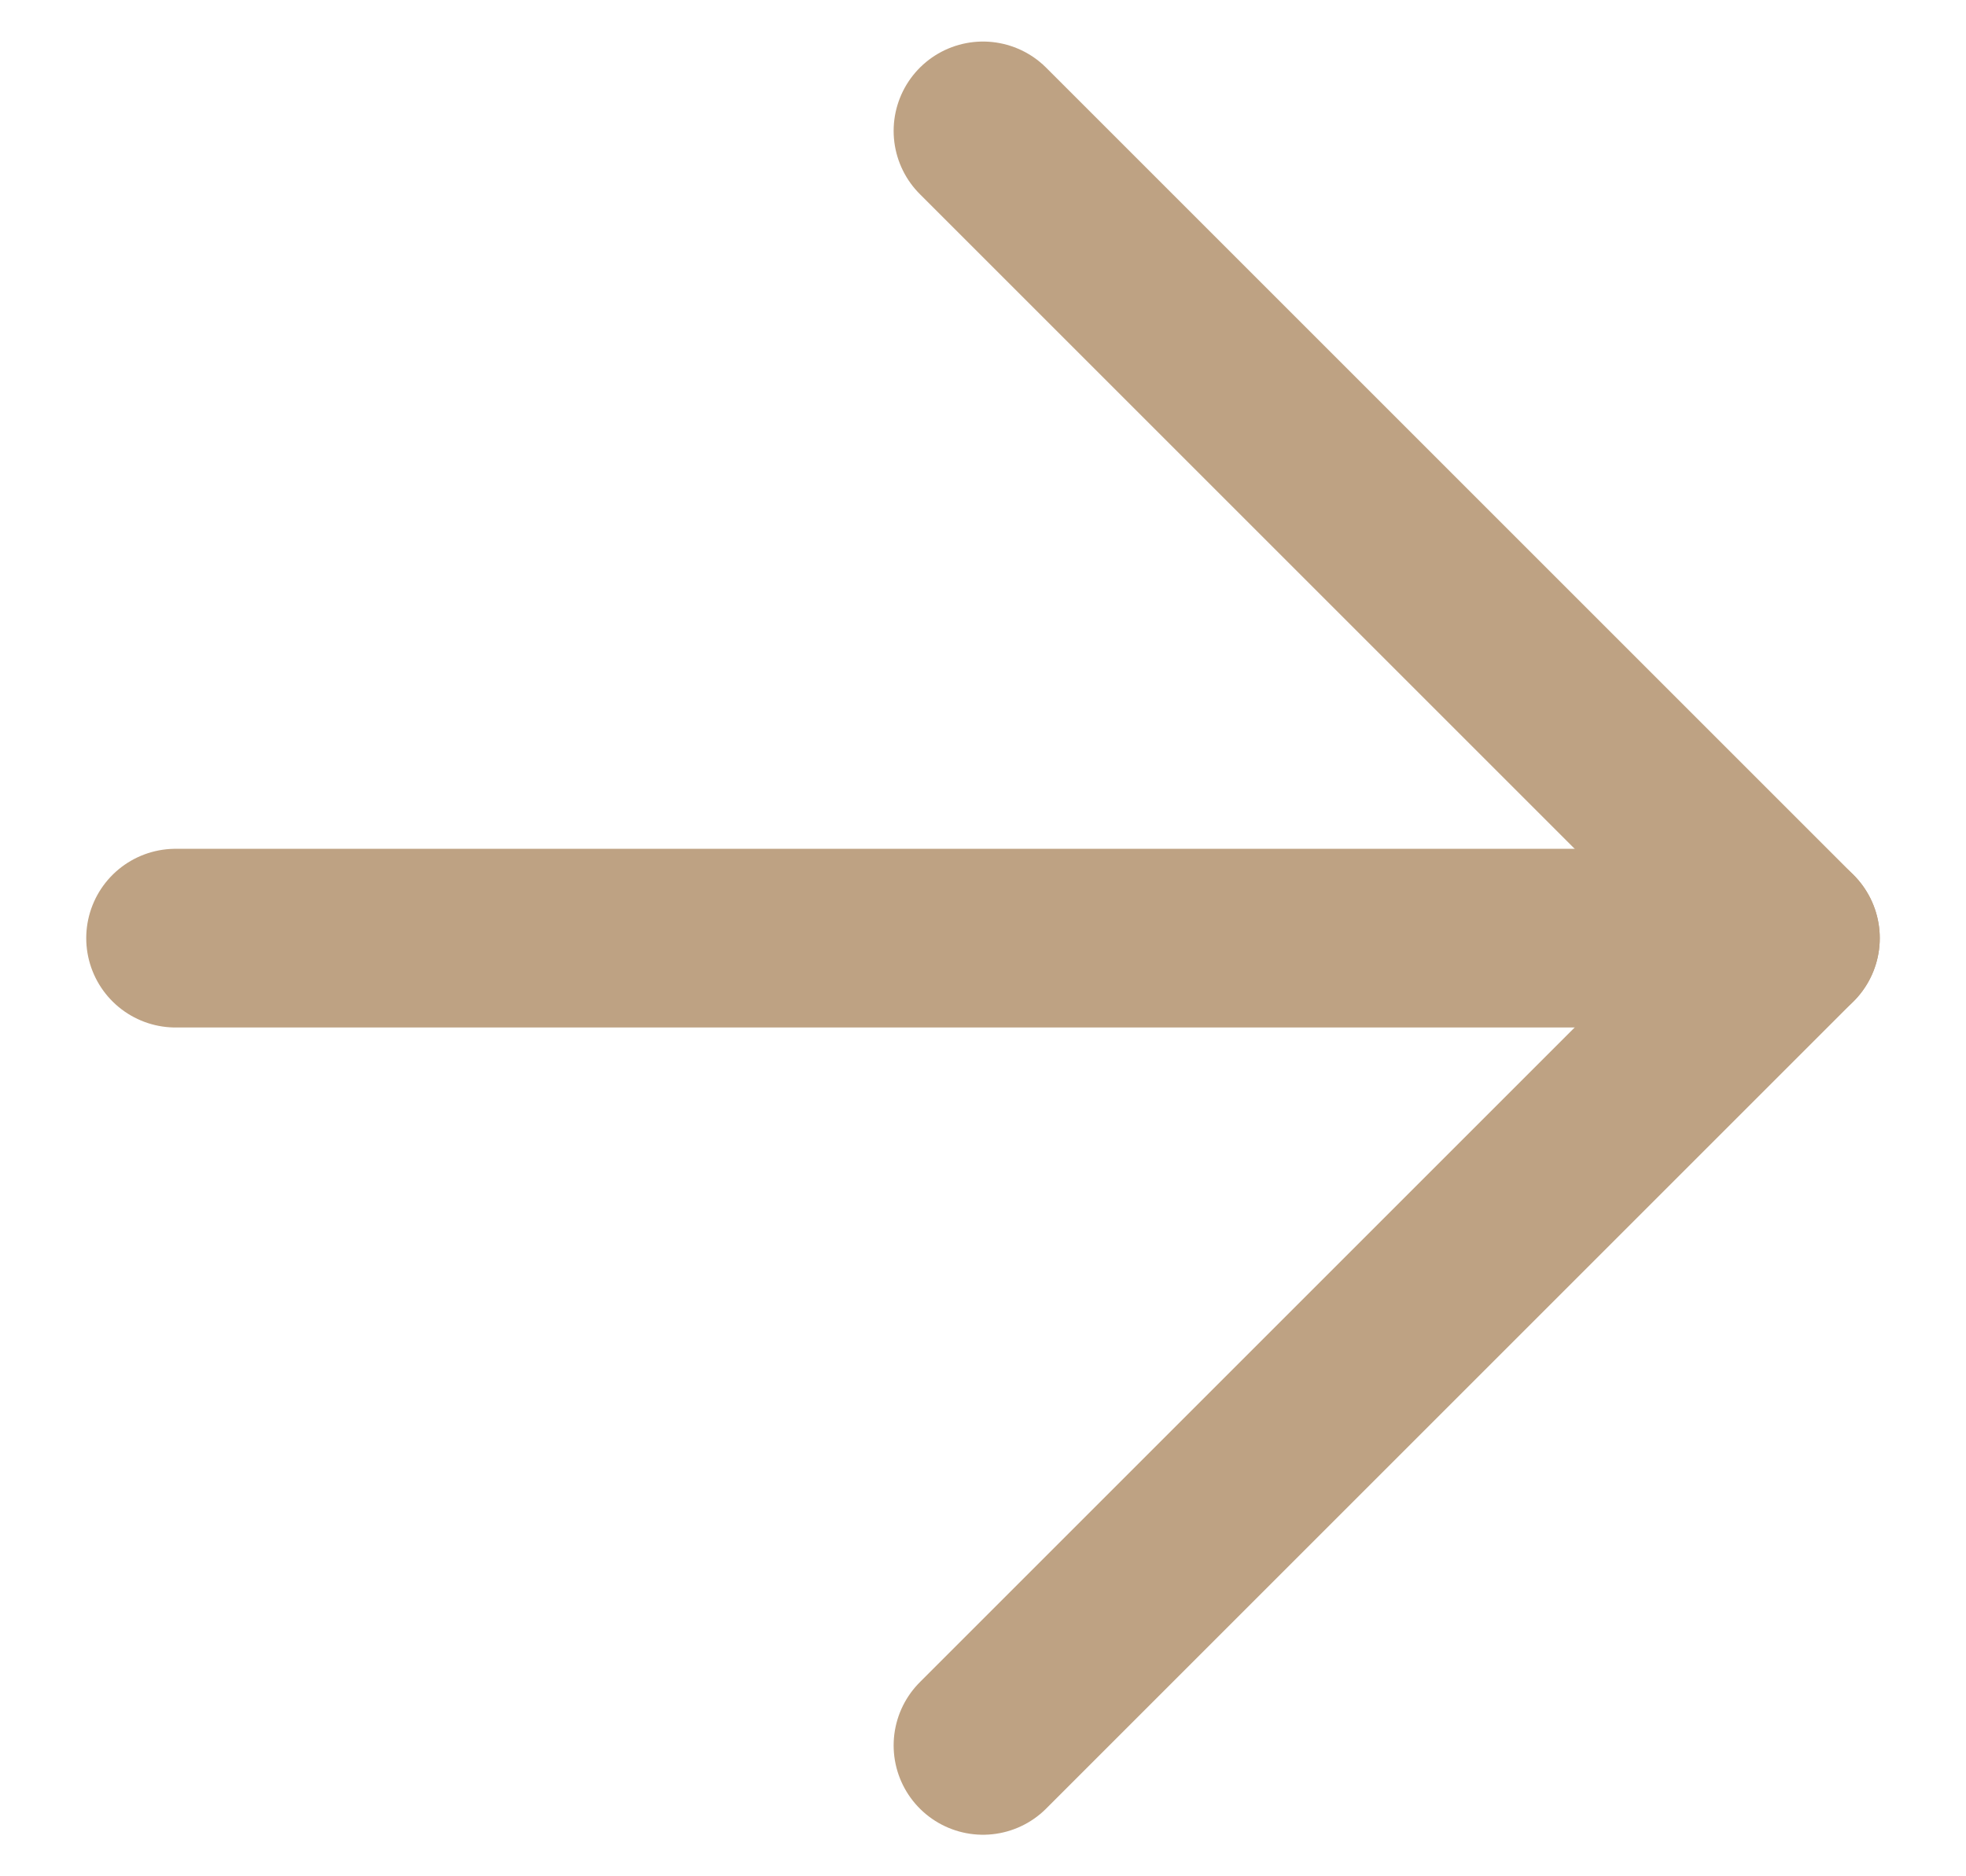
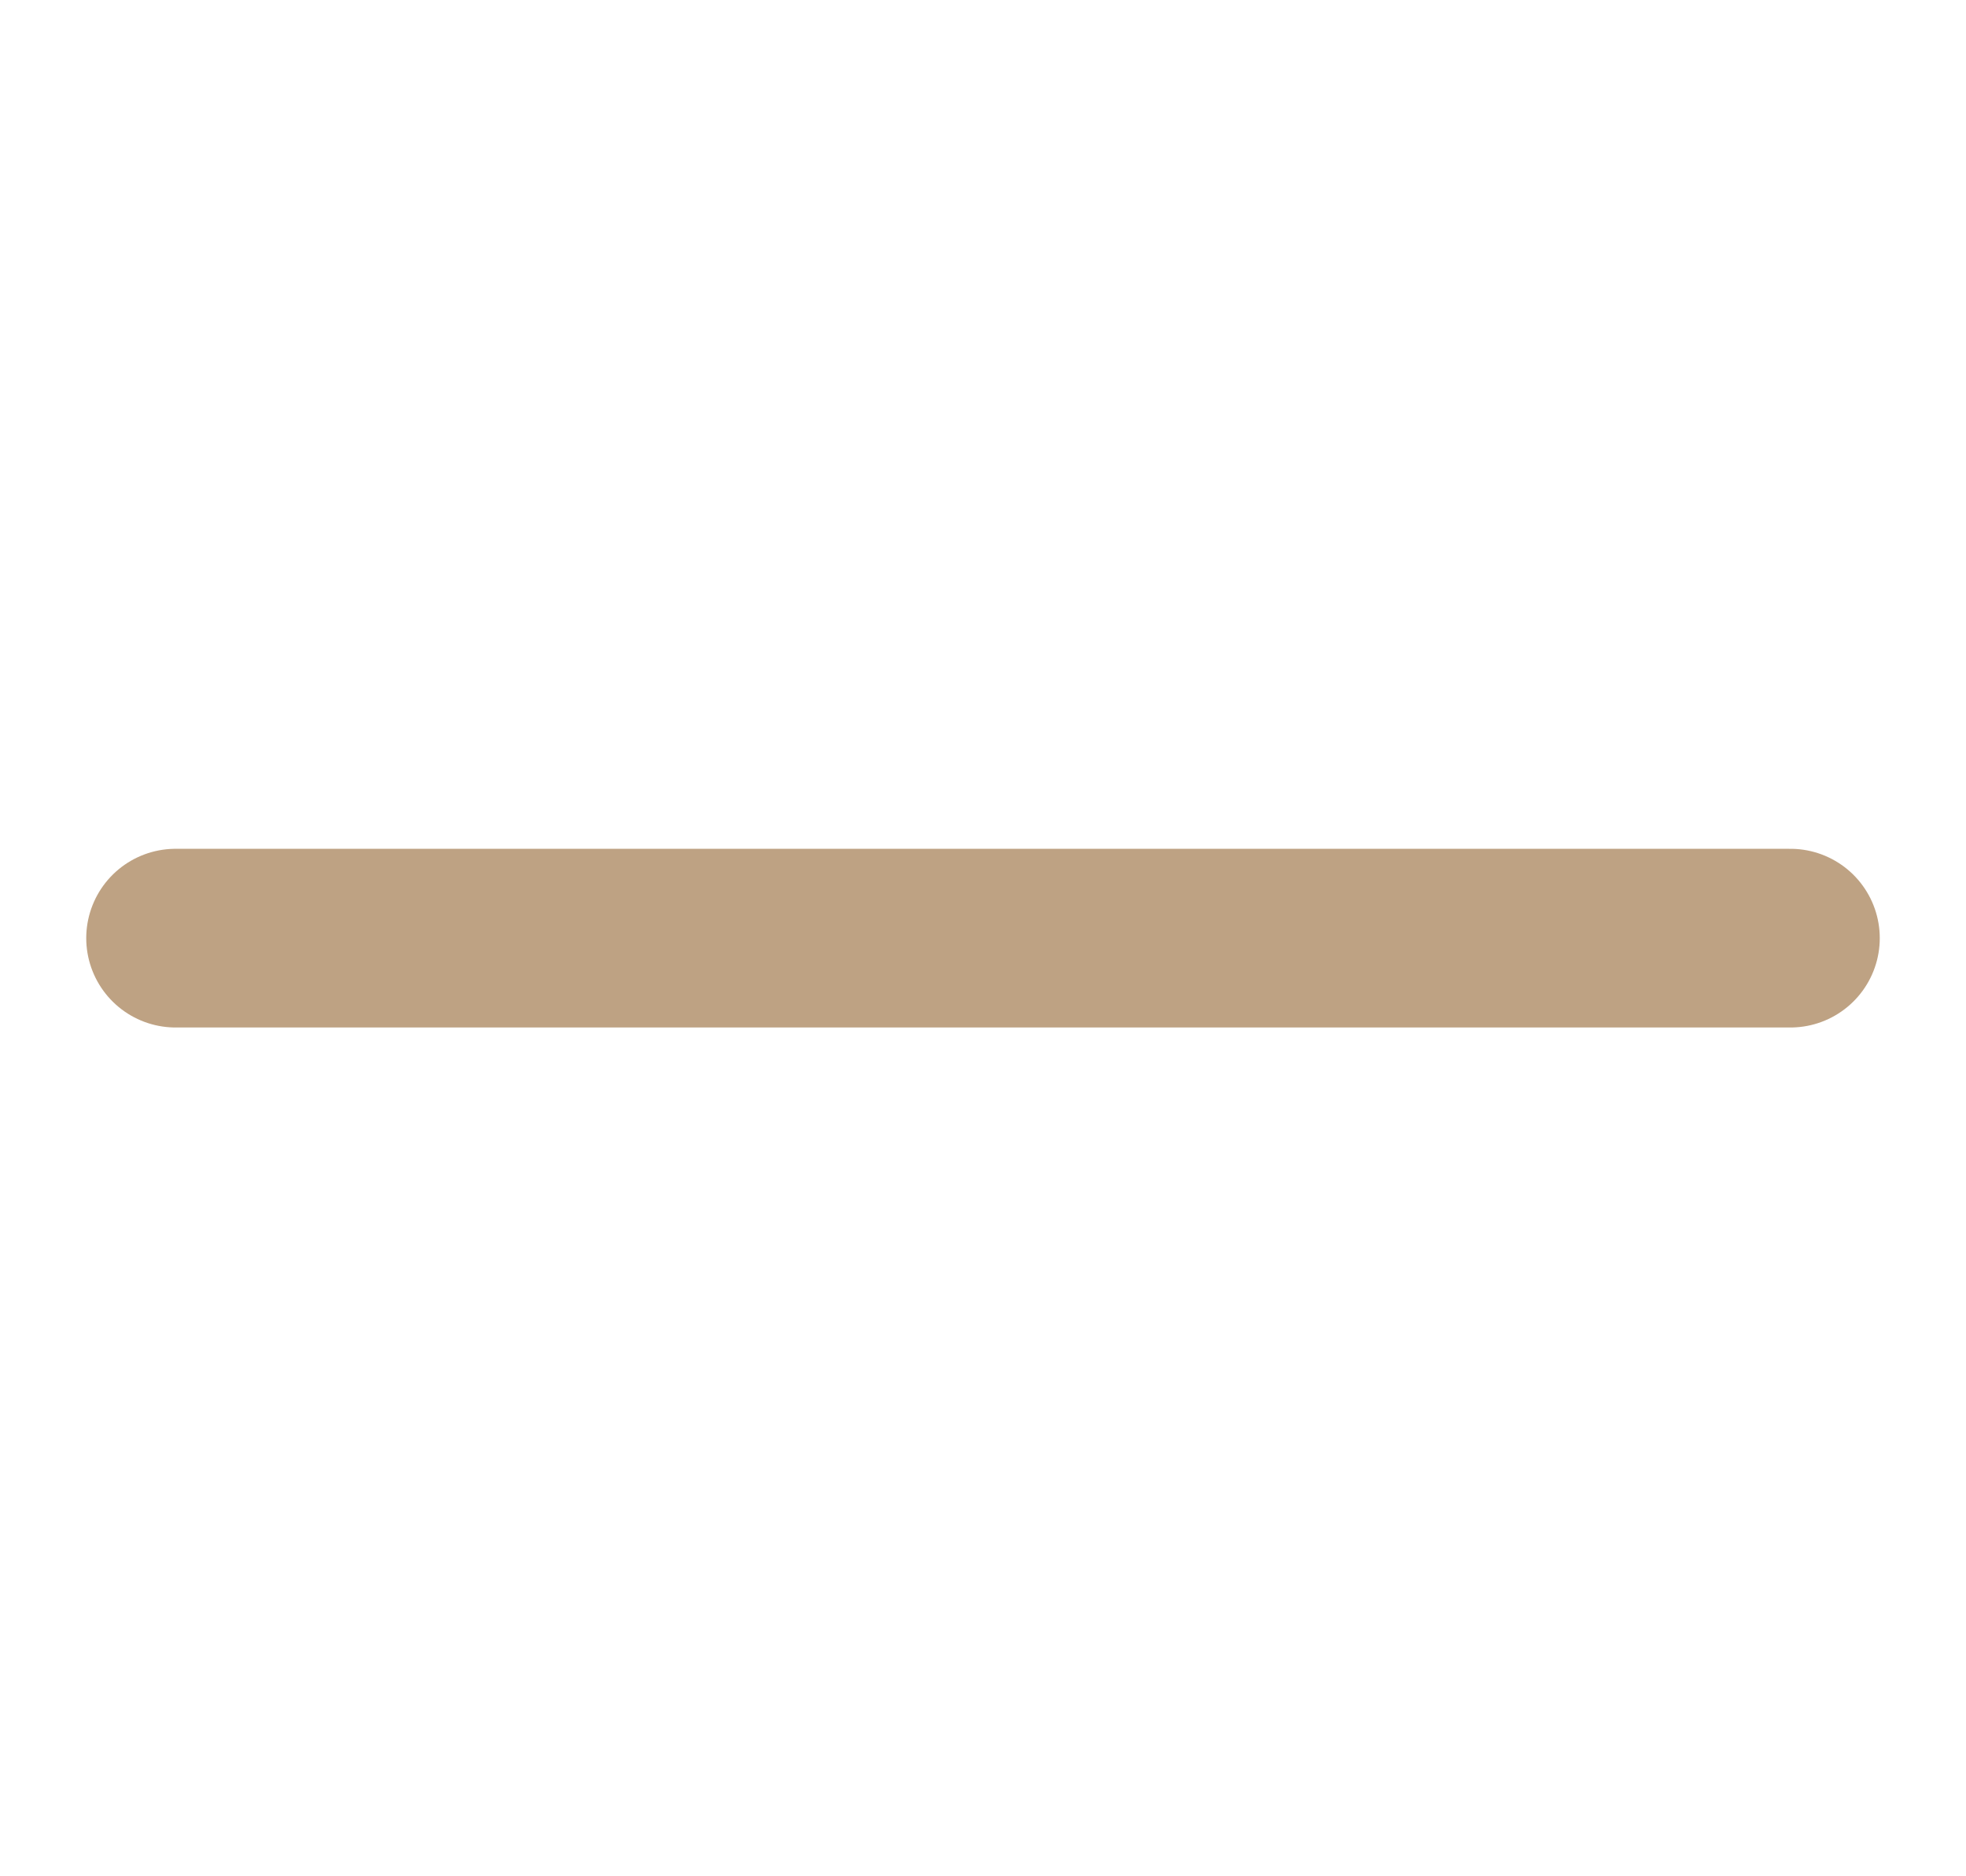
<svg xmlns="http://www.w3.org/2000/svg" width="22" height="21" viewBox="0 0 22 21" fill="none">
  <path d="M1.965 10.5H20.035" stroke="#BEA283" stroke-width="2" stroke-linecap="round" stroke-linejoin="round" />
-   <path d="M11 1.465L20.035 10.5L11 19.535" stroke="#BEA283" stroke-width="2" stroke-linecap="round" stroke-linejoin="round" />
</svg>